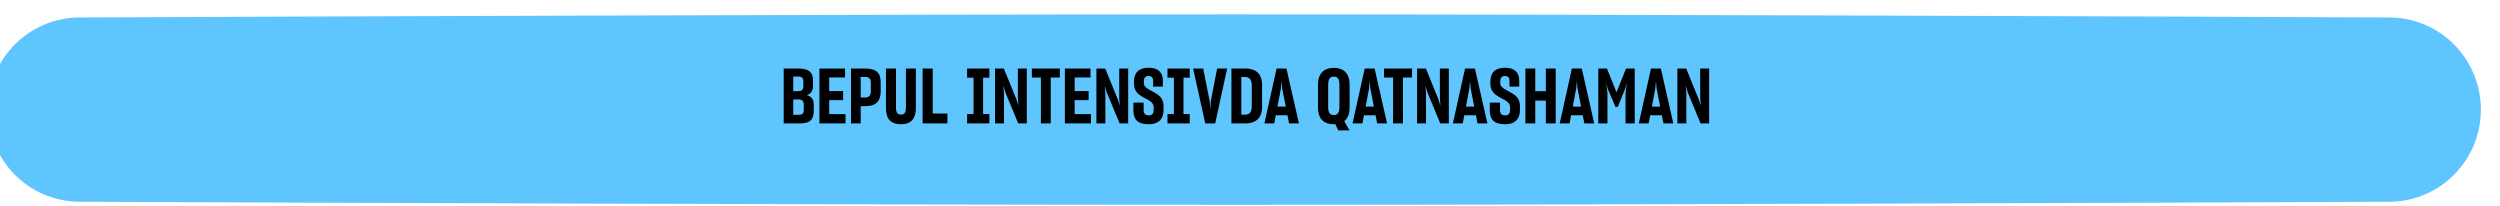
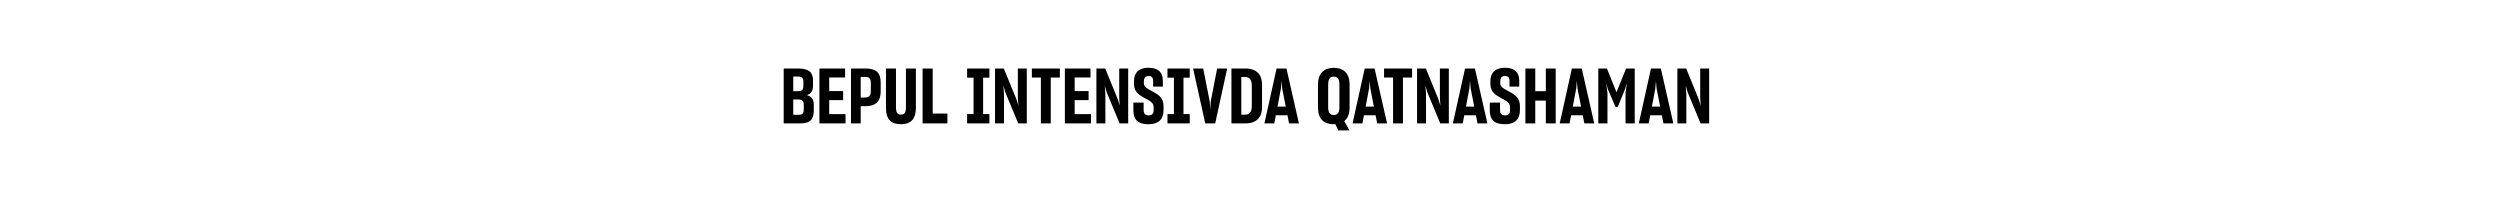
<svg xmlns="http://www.w3.org/2000/svg" width="1045" height="86" viewBox="0 0 1045 86" fill="none">
  <g filter="url(#filter0_dii_956_785)">
-     <path d="M0 39.815C0 18.611 17.007 1.397 38.21 1.306C128.67 0.919 360.368 0 521 0C681.632 0 913.33 0.919 1003.79 1.306C1024.99 1.397 1042 18.611 1042 39.815V39.815C1042 61.018 1024.99 78.233 1003.79 78.324C913.33 78.711 681.632 79.63 521 79.63C360.368 79.63 128.67 78.711 38.211 78.324C17.007 78.233 0 61.018 0 39.815V39.815Z" fill="#5EC5FF" />
-   </g>
+     </g>
  <path d="M327.581 51.581V28.637H333.725C338.269 28.637 339.837 30.365 339.837 33.661V35.709C339.837 37.949 339.133 39.165 337.245 39.773C339.293 40.317 340.157 41.565 340.157 43.805V46.173C340.157 49.693 338.845 51.581 334.557 51.581H327.581ZM331.581 31.997V38.109H333.565C335.229 38.109 335.805 37.501 335.805 35.773V33.949C335.805 32.573 335.165 31.997 333.565 31.997H331.581ZM331.581 41.565V47.997H333.693C335.421 47.997 335.965 47.453 335.965 45.789V43.773C335.965 42.173 335.293 41.565 333.533 41.565H331.581ZM353.431 51.581H342.519V28.637H353.239V32.381H346.615V38.077H352.439V41.853H346.615V47.709H353.431V51.581ZM359.77 44.381V51.581H355.706V28.637H361.754C366.202 28.637 368.122 30.365 368.122 34.429V38.333C368.122 42.109 366.266 44.381 361.818 44.381H359.77ZM359.77 32.157V40.765H361.594C363.226 40.765 363.994 39.901 363.994 38.237V34.557C363.994 32.797 363.258 32.157 361.594 32.157H359.77ZM376.6 51.933C372.44 51.933 370.328 49.853 370.328 45.053V28.637H374.52V44.797C374.52 47.037 375.096 47.901 376.6 47.901C378.104 47.901 378.68 47.069 378.68 44.797V28.637H382.84V45.053C382.84 49.853 380.632 51.933 376.6 51.933ZM385.644 51.581V28.637H389.868V47.453H396.012V51.581H385.644ZM404.255 51.581V47.677H406.943V32.477H404.255V28.637H413.567V32.477H410.943V47.677H413.567V51.581H404.255ZM419.669 51.581H415.925V28.637H419.605L424.885 41.565L425.685 44.157L425.461 41.053V28.637H429.205V51.581H425.621L420.213 38.557L419.413 35.805L419.669 39.229V51.581ZM439.216 32.413V51.581H435.088V32.413H431.312V28.637H443.024V32.413H439.216ZM456.025 51.581H445.113V28.637H455.833V32.381H449.209V38.077H455.033V41.853H449.209V47.709H456.025V51.581ZM462.044 51.581H458.3V28.637H461.98L467.26 41.565L468.06 44.157L467.836 41.053V28.637H471.58V51.581H467.996L462.588 38.557L461.788 35.805L462.044 39.229V51.581ZM480.151 51.933C475.383 51.933 473.751 49.853 473.751 45.949V42.877H478.039V45.885C478.039 47.357 478.551 48.221 480.215 48.221C481.719 48.221 482.231 47.293 482.231 46.013V44.829C482.231 44.189 482.071 43.677 481.719 43.197C481.047 42.333 479.863 41.693 478.583 41.053C477.847 40.669 477.111 40.253 476.439 39.741C475.031 38.749 474.007 37.341 474.007 34.973V34.013C474.007 30.461 475.959 28.317 480.087 28.317C484.215 28.317 486.071 30.333 486.071 33.693V36.189H482.007V33.949C482.007 32.445 481.463 31.773 480.055 31.773C478.679 31.773 478.135 32.669 478.135 34.045V34.685C478.135 35.293 478.295 35.773 478.647 36.157C479.319 36.957 480.471 37.565 481.719 38.205C482.455 38.589 483.159 39.037 483.895 39.517C485.303 40.509 486.359 41.949 486.359 44.349V46.109C486.359 49.757 484.279 51.933 480.151 51.933ZM488.005 51.581V47.677H490.693V32.477H488.005V28.637H497.317V32.477H494.693V47.677H497.317V51.581H488.005ZM503.799 51.581L498.711 28.637H502.935L505.655 42.333L505.879 45.693L506.103 42.333L508.759 28.637H512.951L507.959 51.581H503.799ZM514.738 28.637H520.658C522.002 28.637 523.154 28.861 524.21 29.341C526.258 30.237 527.538 32.189 527.538 35.453V44.765C527.538 46.397 527.25 47.677 526.642 48.669C525.49 50.685 523.314 51.581 520.626 51.581H514.738V28.637ZM518.866 32.189V47.933H520.466C522.226 47.933 523.25 46.877 523.25 44.381V35.741C523.25 33.213 522.194 32.189 520.434 32.189H518.866ZM538.153 48.189H533.289L532.649 51.581H528.521L533.609 28.637H537.737L542.953 51.581H538.825L538.153 48.189ZM533.993 44.573H537.449L535.945 36.925L535.689 33.725L535.433 36.925L533.993 44.573ZM559.398 54.493L558.182 51.901C557.958 51.933 557.734 51.933 557.51 51.933C553.446 51.933 550.918 49.789 550.918 44.957V35.325C550.918 30.621 553.51 28.349 557.542 28.349C561.542 28.349 564.134 30.621 564.134 35.325V44.957C564.134 47.645 563.302 49.533 561.894 50.653L564.102 54.493H559.398ZM557.542 48.093C559.206 48.093 559.878 47.005 559.878 44.637V35.517C559.878 33.117 559.238 32.029 557.51 32.029C555.846 32.029 555.174 33.149 555.174 35.517V44.637C555.174 47.005 555.814 48.093 557.542 48.093ZM574.997 48.189H570.133L569.493 51.581H565.365L570.453 28.637H574.581L579.797 51.581H575.669L574.997 48.189ZM570.837 44.573H574.293L572.789 36.925L572.533 33.725L572.277 36.925L570.837 44.573ZM586.435 32.413V51.581H582.307V32.413H578.531V28.637H590.243V32.413H586.435ZM596.075 51.581H592.331V28.637H596.011L601.291 41.565L602.091 44.157L601.867 41.053V28.637H605.611V51.581H602.027L596.619 38.557L595.819 35.805L596.075 39.229V51.581ZM616.934 48.189H612.07L611.43 51.581H607.302L612.39 28.637H616.518L621.734 51.581H617.606L616.934 48.189ZM612.774 44.573H616.23L614.726 36.925L614.47 33.725L614.214 36.925L612.774 44.573ZM629.12 51.933C624.352 51.933 622.72 49.853 622.72 45.949V42.877H627.008V45.885C627.008 47.357 627.52 48.221 629.184 48.221C630.688 48.221 631.2 47.293 631.2 46.013V44.829C631.2 44.189 631.04 43.677 630.688 43.197C630.016 42.333 628.832 41.693 627.552 41.053C626.816 40.669 626.08 40.253 625.408 39.741C624 38.749 622.976 37.341 622.976 34.973V34.013C622.976 30.461 624.928 28.317 629.056 28.317C633.184 28.317 635.04 30.333 635.04 33.693V36.189H630.976V33.949C630.976 32.445 630.432 31.773 629.024 31.773C627.648 31.773 627.104 32.669 627.104 34.045V34.685C627.104 35.293 627.264 35.773 627.616 36.157C628.288 36.957 629.44 37.565 630.688 38.205C631.424 38.589 632.128 39.037 632.864 39.517C634.272 40.509 635.328 41.949 635.328 44.349V46.109C635.328 49.757 633.248 51.933 629.12 51.933ZM646.157 42.045H641.741V51.581H637.613V28.637H641.741V38.109H646.157V28.637H650.285V51.581H646.157V42.045ZM661.59 48.189H656.726L656.086 51.581H651.958L657.046 28.637H661.174L666.39 51.581H662.262L661.59 48.189ZM657.43 44.573H660.886L659.382 36.925L659.126 33.725L658.87 36.925L657.43 44.573ZM671.921 51.581H668.081V28.637H671.697L675.697 38.557L679.697 28.637H683.313V51.581H679.473V38.685L680.049 34.653L679.313 37.117L676.241 44.669H675.249L672.017 37.085L671.409 34.781L671.921 38.845V51.581ZM694.653 48.189H689.789L689.149 51.581H685.021L690.109 28.637H694.237L699.453 51.581H695.325L694.653 48.189ZM690.493 44.573H693.949L692.445 36.925L692.189 33.725L691.933 36.925L690.493 44.573ZM704.888 51.581H701.144V28.637H704.824L710.104 41.565L710.904 44.157L710.68 41.053V28.637H714.424V51.581H710.84L705.432 38.557L704.632 35.805L704.888 39.229V51.581Z" fill="black" />
  <defs>
    <filter id="filter0_dii_956_785" x="-15" y="-12" width="1064" height="103.63" filterUnits="userSpaceOnUse" color-interpolation-filters="sRGB">
      <feFlood flood-opacity="0" result="BackgroundImageFix" />
      <feColorMatrix in="SourceAlpha" type="matrix" values="0 0 0 0 0 0 0 0 0 0 0 0 0 0 0 0 0 0 127 0" result="hardAlpha" />
      <feOffset dx="3" dy="6" />
      <feComposite in2="hardAlpha" operator="out" />
      <feColorMatrix type="matrix" values="0 0 0 0 0 0 0 0 0 0.5 0 0 0 0 1 0 0 0 0.56 0" />
      <feBlend mode="normal" in2="BackgroundImageFix" result="effect1_dropShadow_956_785" />
      <feBlend mode="normal" in="SourceGraphic" in2="effect1_dropShadow_956_785" result="shape" />
      <feColorMatrix in="SourceAlpha" type="matrix" values="0 0 0 0 0 0 0 0 0 0 0 0 0 0 0 0 0 0 127 0" result="hardAlpha" />
      <feOffset dx="-15" dy="-12" />
      <feGaussianBlur stdDeviation="9.85" />
      <feComposite in2="hardAlpha" operator="arithmetic" k2="-1" k3="1" />
      <feColorMatrix type="matrix" values="0 0 0 0 0 0 0 0 0 0 0 0 0 0 0 0 0 0 0.24 0" />
      <feBlend mode="normal" in2="shape" result="effect2_innerShadow_956_785" />
      <feColorMatrix in="SourceAlpha" type="matrix" values="0 0 0 0 0 0 0 0 0 0 0 0 0 0 0 0 0 0 127 0" result="hardAlpha" />
      <feOffset dx="7" dy="12" />
      <feGaussianBlur stdDeviation="10.1" />
      <feComposite in2="hardAlpha" operator="arithmetic" k2="-1" k3="1" />
      <feColorMatrix type="matrix" values="0 0 0 0 1 0 0 0 0 1 0 0 0 0 1 0 0 0 0.27 0" />
      <feBlend mode="normal" in2="effect2_innerShadow_956_785" result="effect3_innerShadow_956_785" />
    </filter>
  </defs>
</svg>